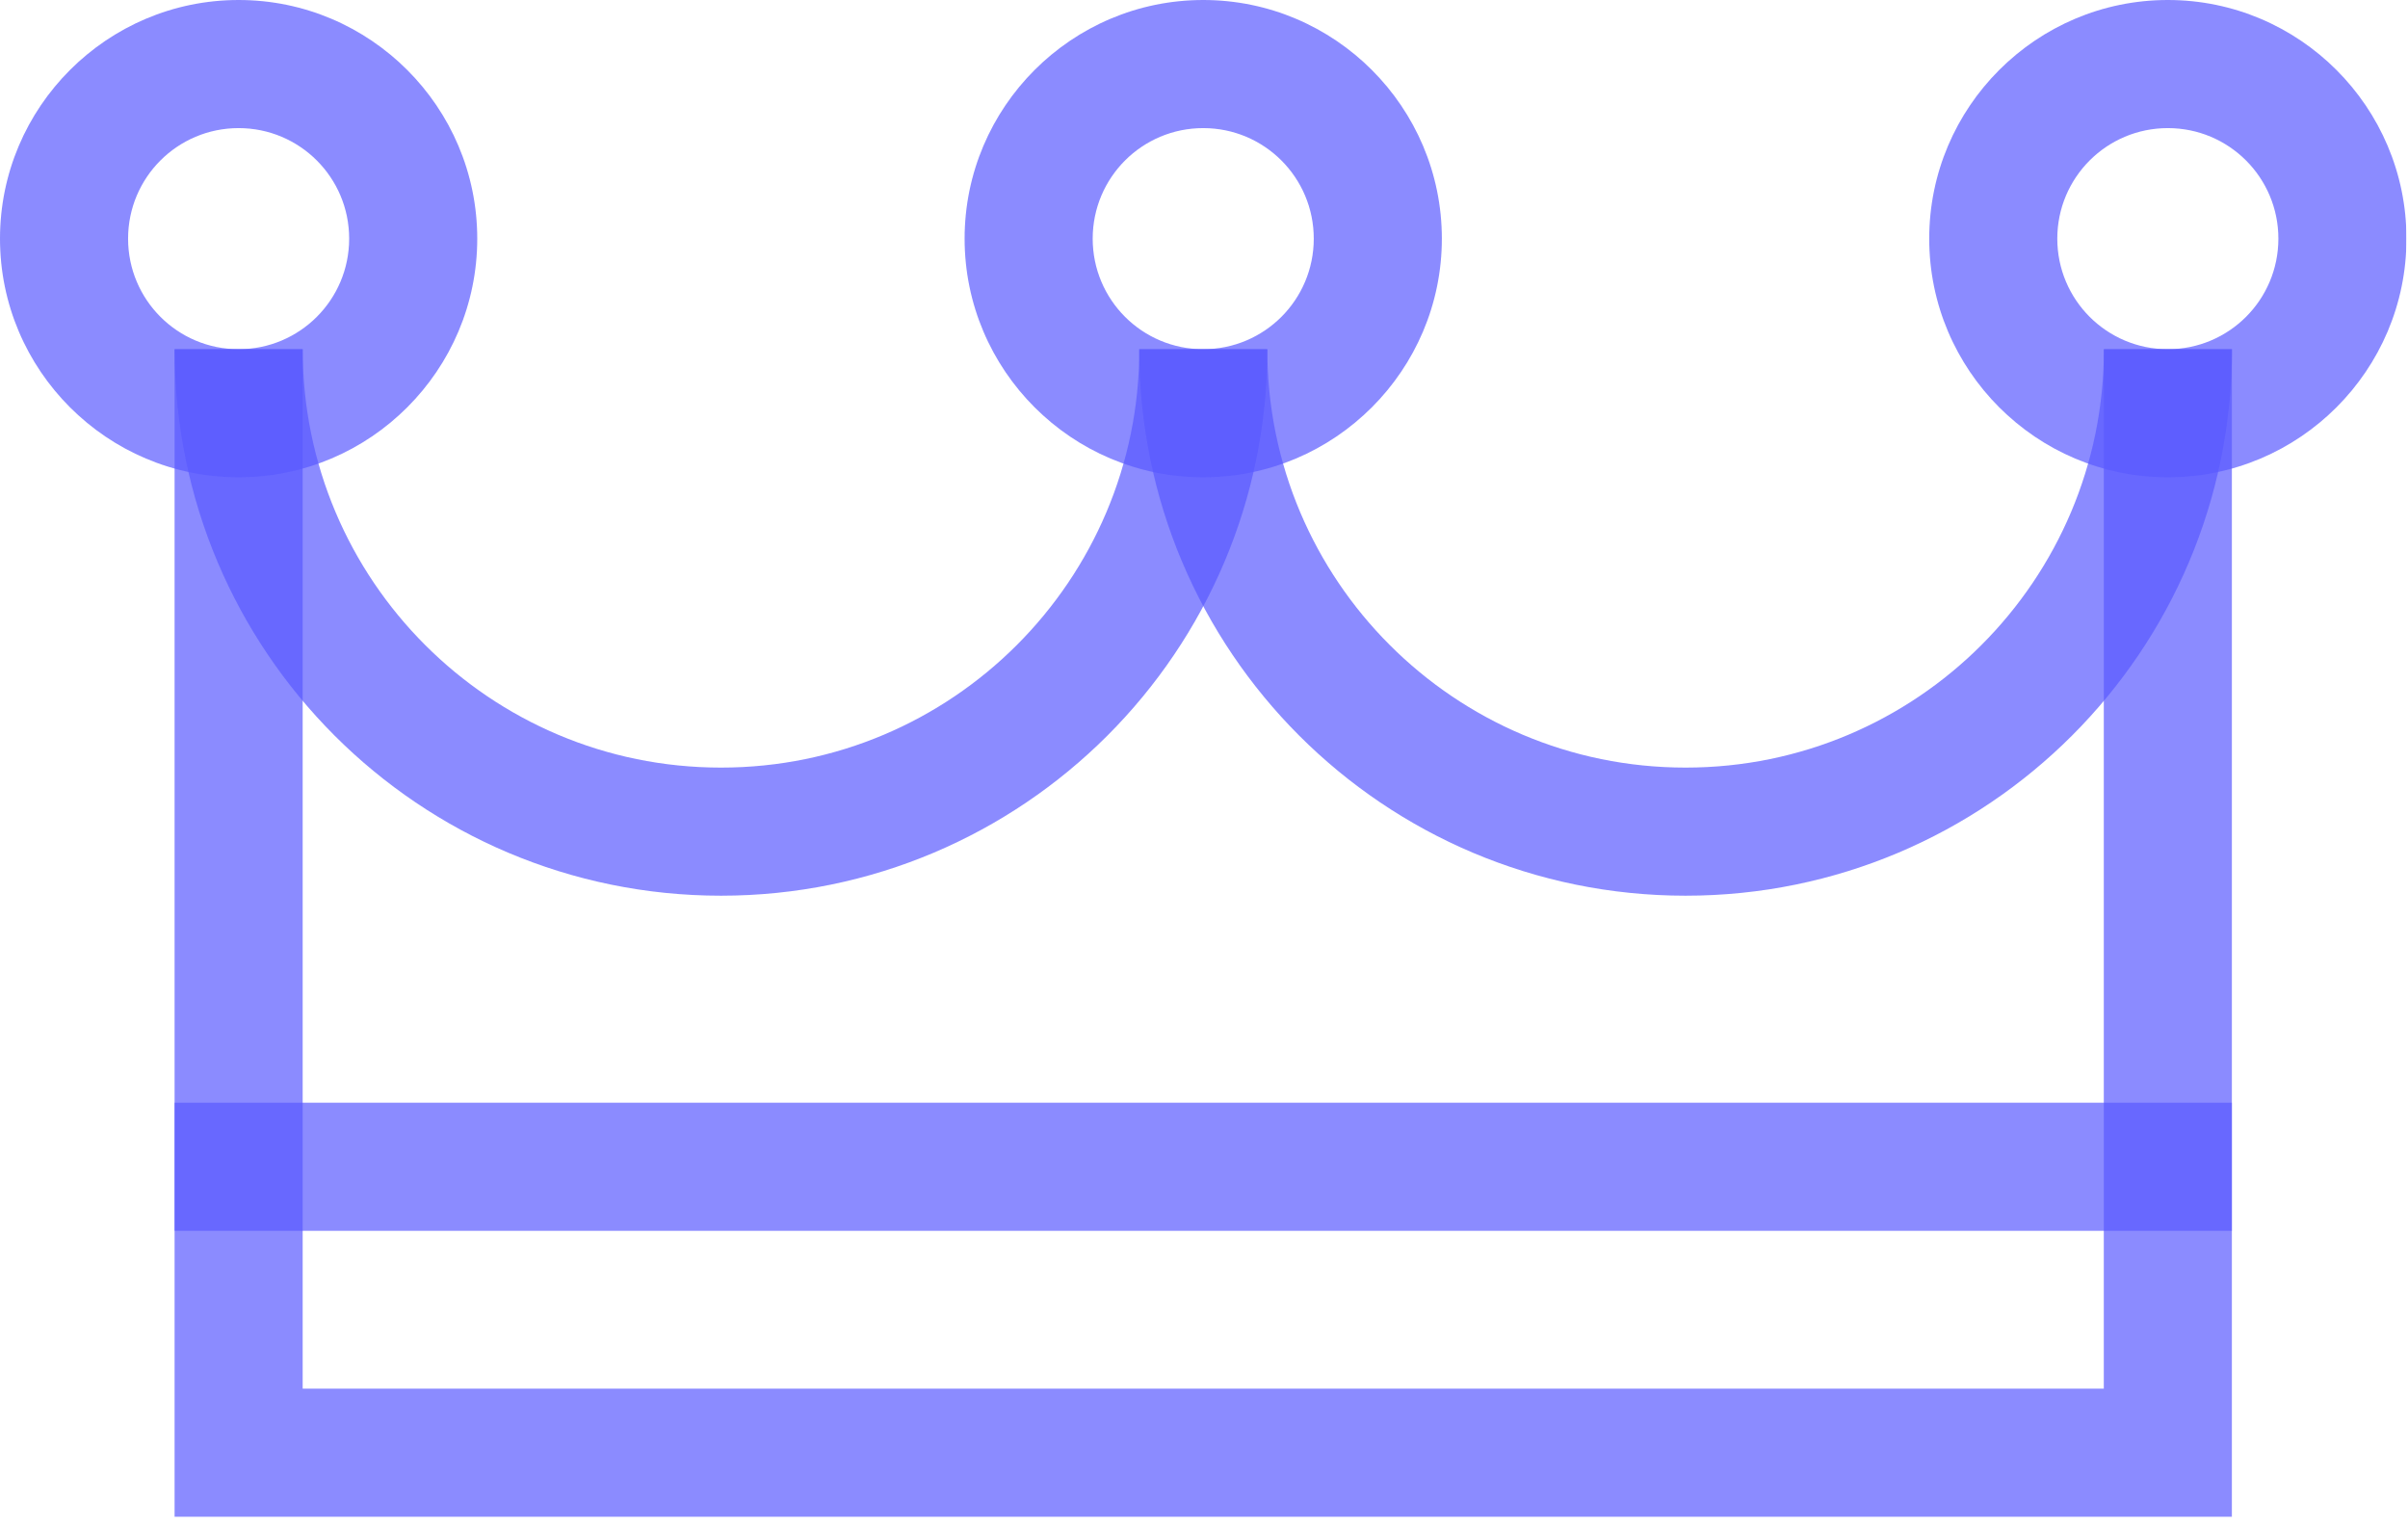
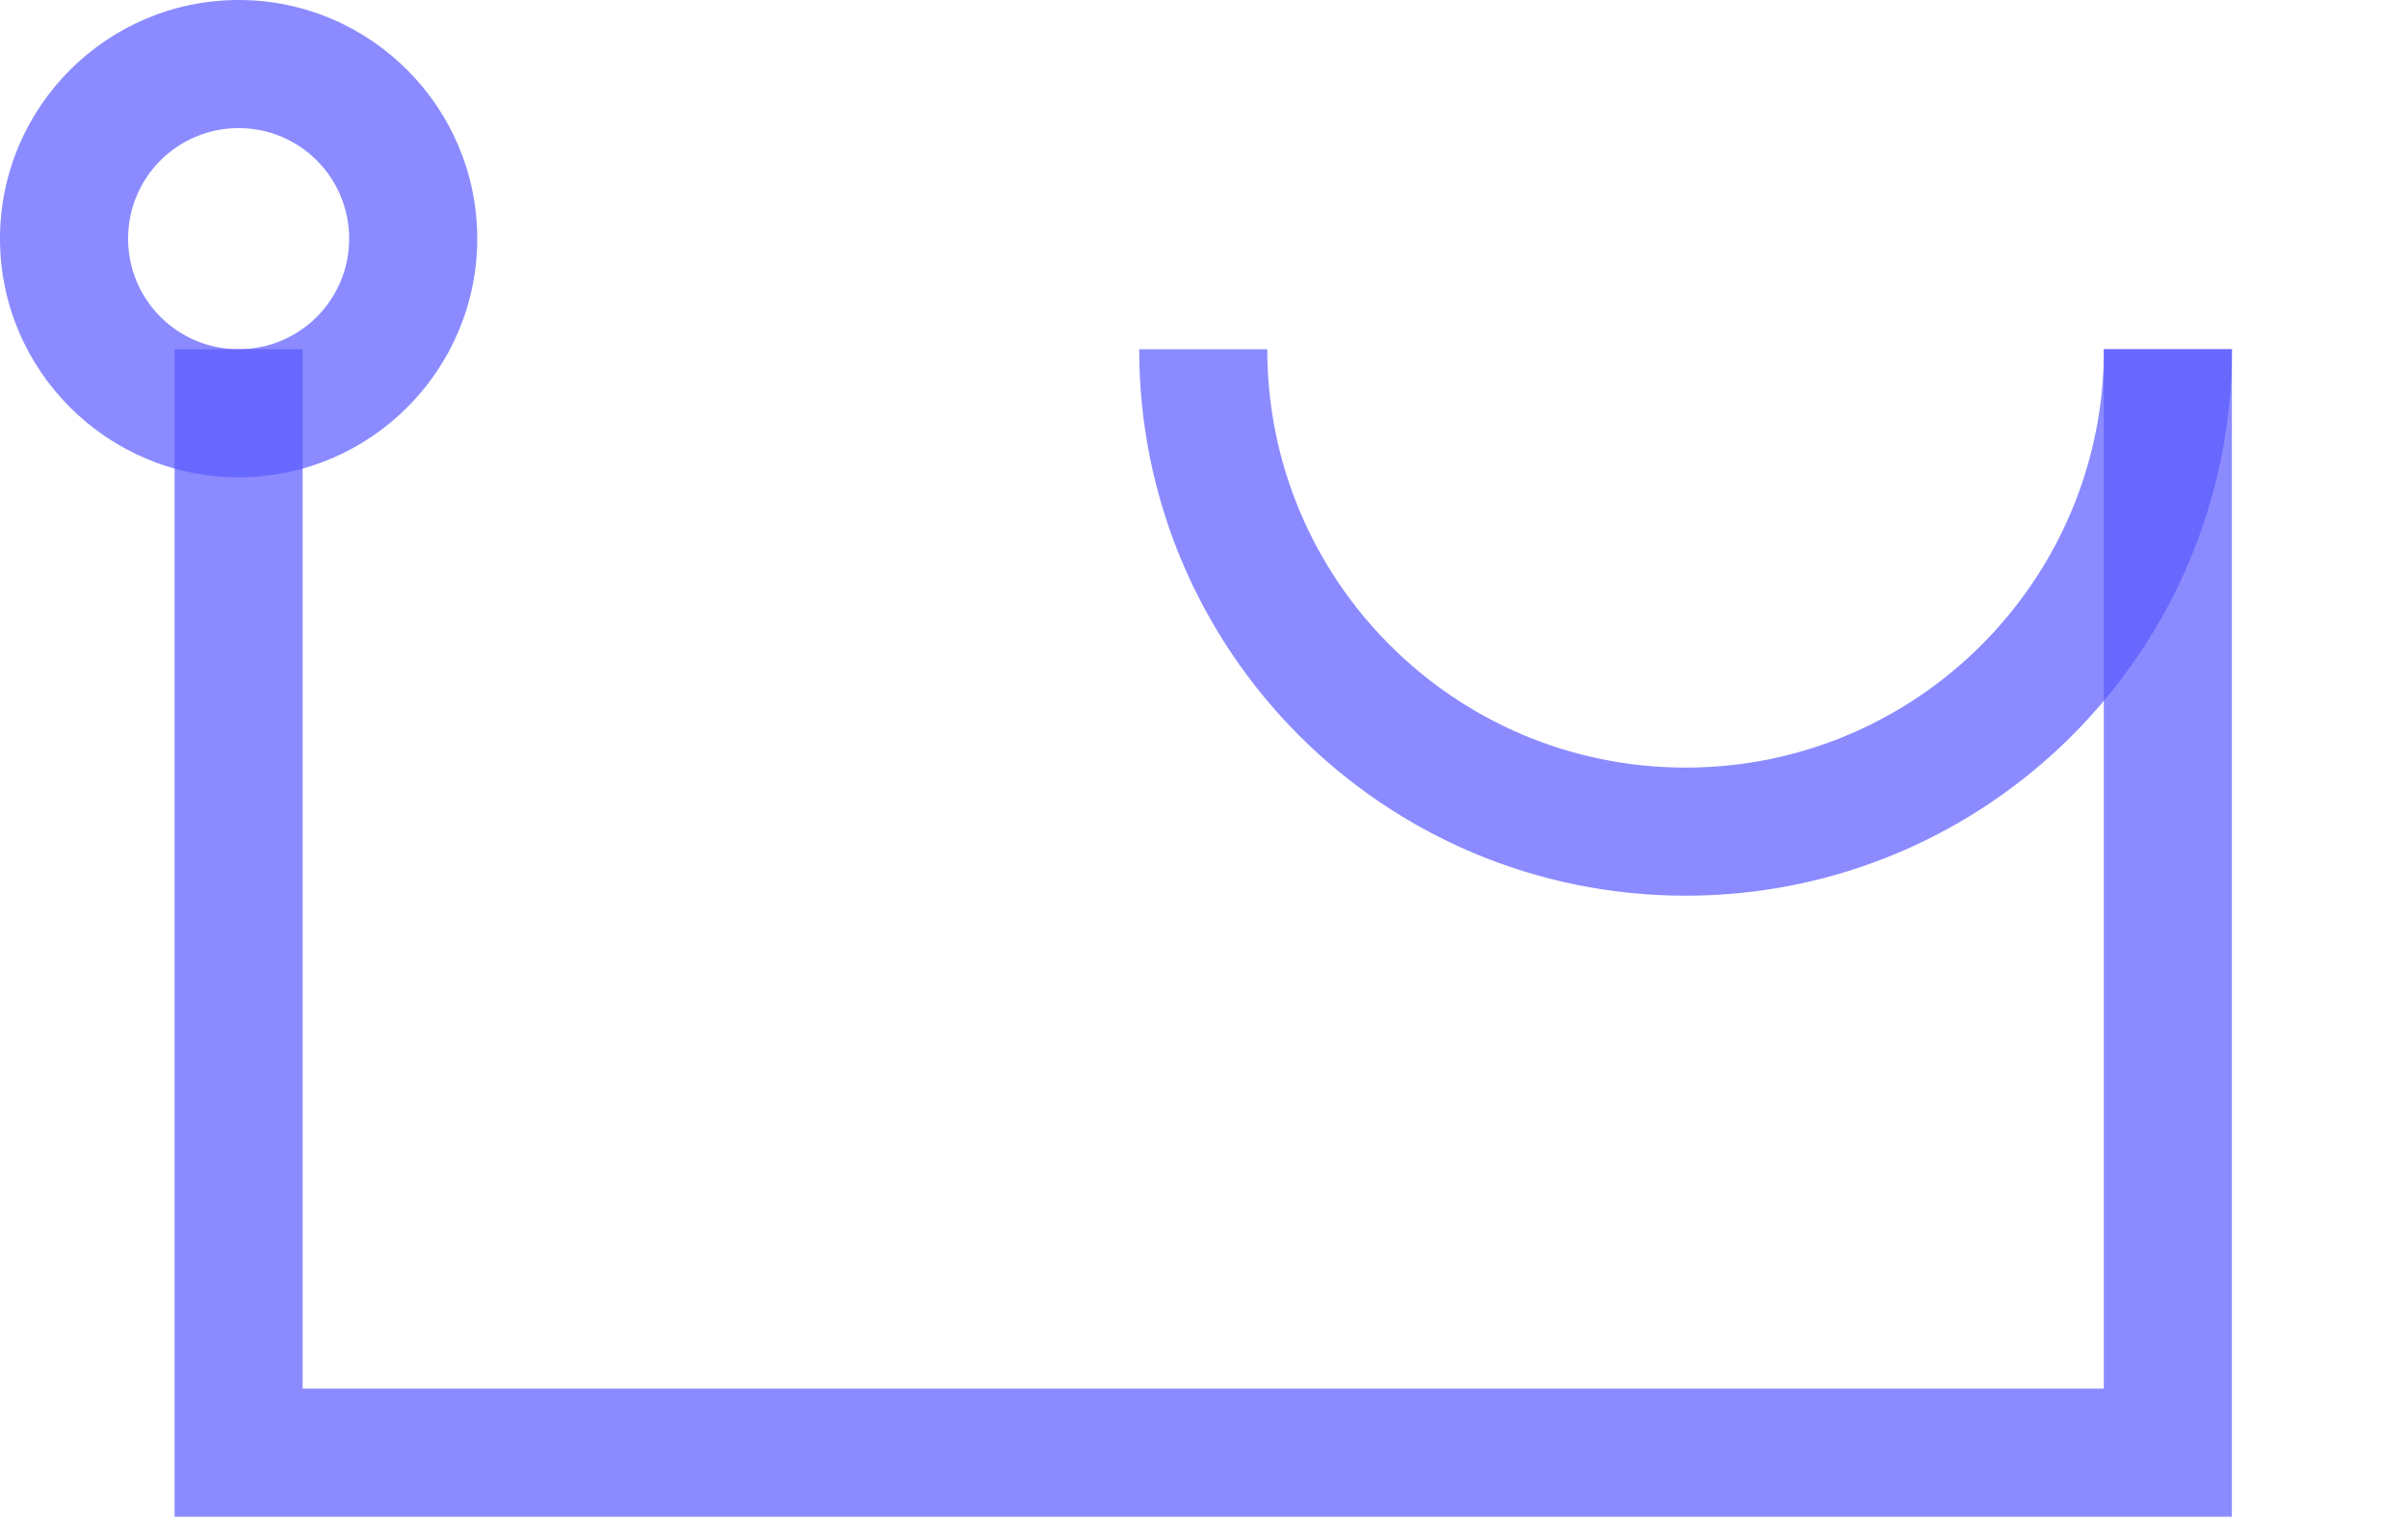
<svg xmlns="http://www.w3.org/2000/svg" width="188" height="119" viewBox="0 0 188 119" fill="none">
  <g clip-path="url(#clip0_81_46)">
-     <path opacity="0.7" d="M18.63 27.26C18.63 48.06 35.49 64.92 56.29 64.92C77.09 64.92 93.95 48.06 93.95 27.26" stroke="#5A5AFF" stroke-width="10" stroke-miterlimit="10" />
    <path opacity="0.7" d="M93.94 27.26C93.94 48.06 110.8 64.92 131.6 64.92C152.4 64.92 169.26 48.06 169.26 27.26" stroke="#5A5AFF" stroke-width="10" stroke-miterlimit="10" />
    <path opacity="0.7" d="M169.25 27.26V113.4H18.63V27.26" stroke="#5A5AFF" stroke-width="10" stroke-miterlimit="10" />
-     <path opacity="0.7" d="M18.63 91.08H169.25" stroke="#5A5AFF" stroke-width="10" stroke-miterlimit="10" stroke-linecap="square" />
    <g opacity="0.7">
-       <path d="M93.94 10C98.71 10 102.57 13.86 102.57 18.63C102.57 23.4 98.71 27.26 93.94 27.26C89.17 27.26 85.31 23.4 85.31 18.63C85.31 13.86 89.17 10 93.94 10ZM93.94 0C83.67 0 75.31 8.36 75.31 18.63C75.31 28.9 83.67 37.26 93.94 37.26C104.21 37.26 112.57 28.9 112.57 18.63C112.57 8.36 104.21 0 93.94 0Z" fill="#5A5AFF" />
-     </g>
+       </g>
    <g opacity="0.7">
-       <path d="M169.25 10C174.02 10 177.88 13.86 177.88 18.63C177.88 23.4 174.02 27.26 169.25 27.26C164.48 27.26 160.62 23.4 160.62 18.63C160.62 13.86 164.48 10 169.25 10ZM169.25 0C158.98 0 150.62 8.36 150.62 18.63C150.62 28.9 158.98 37.26 169.25 37.26C179.52 37.26 187.88 28.9 187.88 18.63C187.88 8.36 179.52 0 169.25 0Z" fill="#5A5AFF" />
-     </g>
+       </g>
    <g opacity="0.7">
      <path d="M18.63 10C23.4 10 27.26 13.86 27.26 18.63C27.26 23.4 23.4 27.26 18.63 27.26C13.86 27.26 10 23.4 10 18.63C10 13.86 13.86 10 18.63 10ZM18.63 0C8.36 0 0 8.36 0 18.63C0 28.9 8.36 37.26 18.63 37.26C28.9 37.26 37.26 28.9 37.26 18.63C37.26 8.36 28.9 0 18.63 0Z" fill="#5A5AFF" />
    </g>
  </g>
  <defs>
    <clipPath id="clip0_81_46">
      <rect width="187.88" height="118.4" fill="white" />
    </clipPath>
  </defs>
</svg>